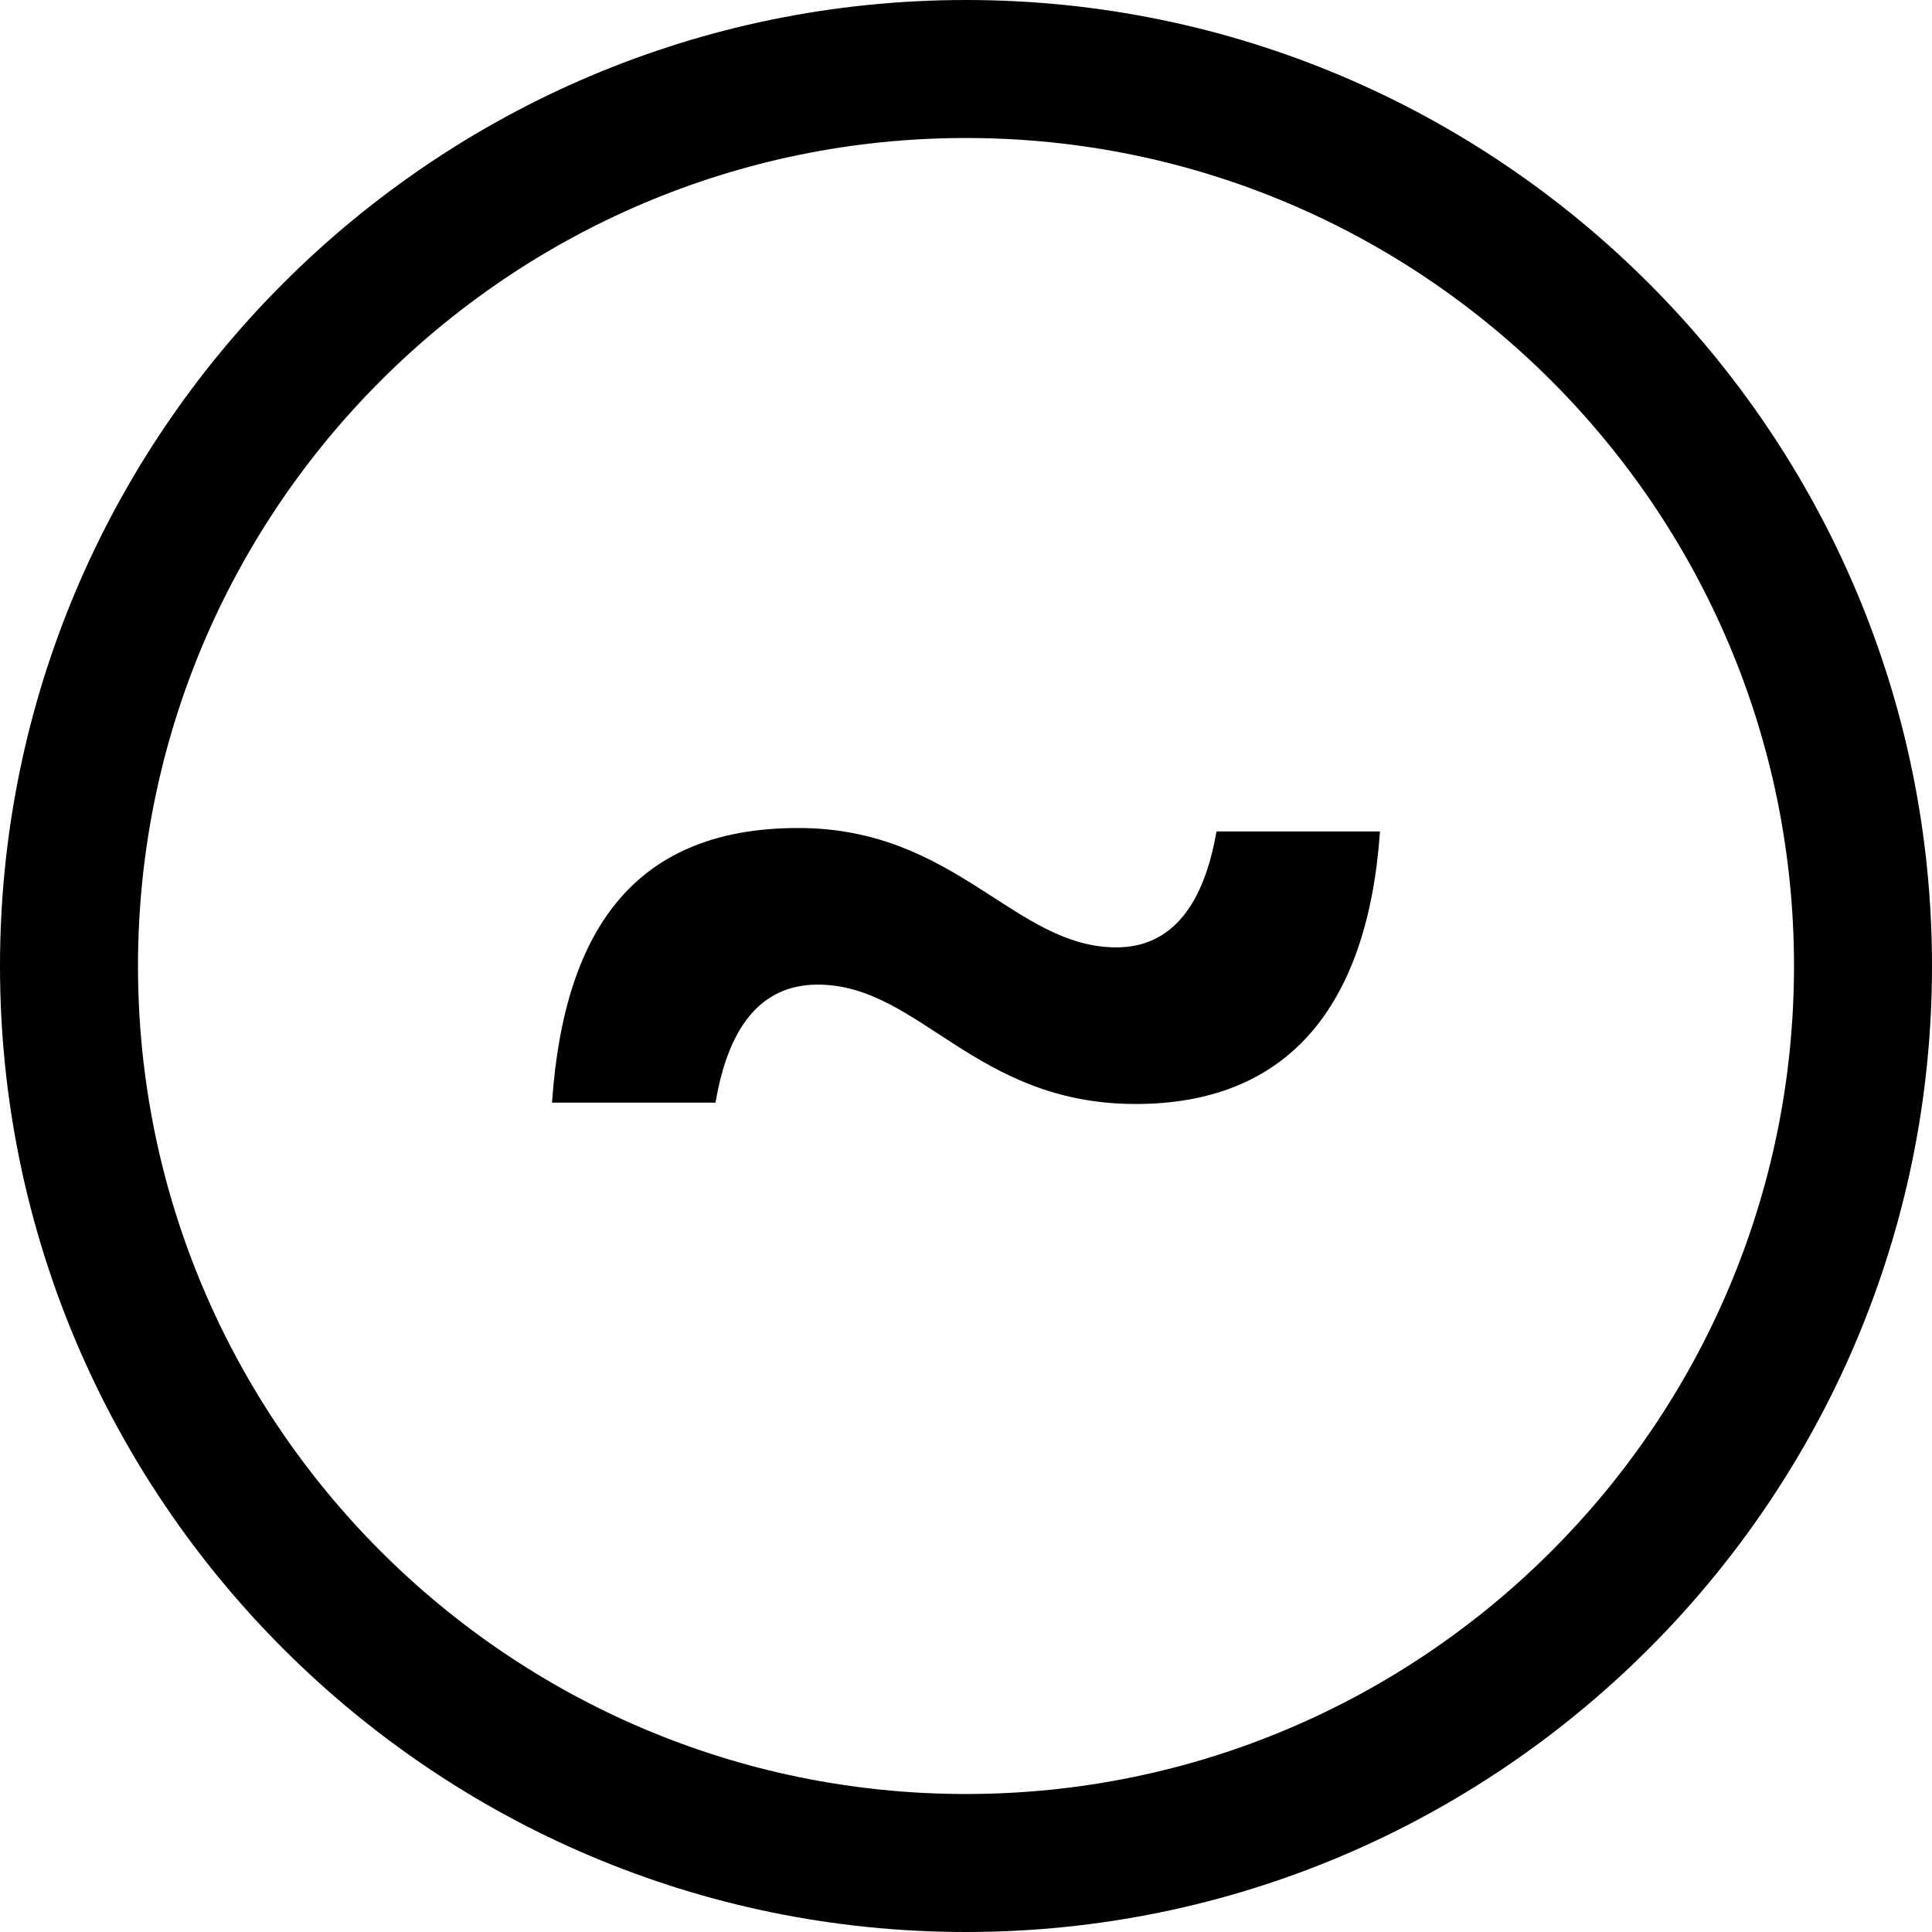
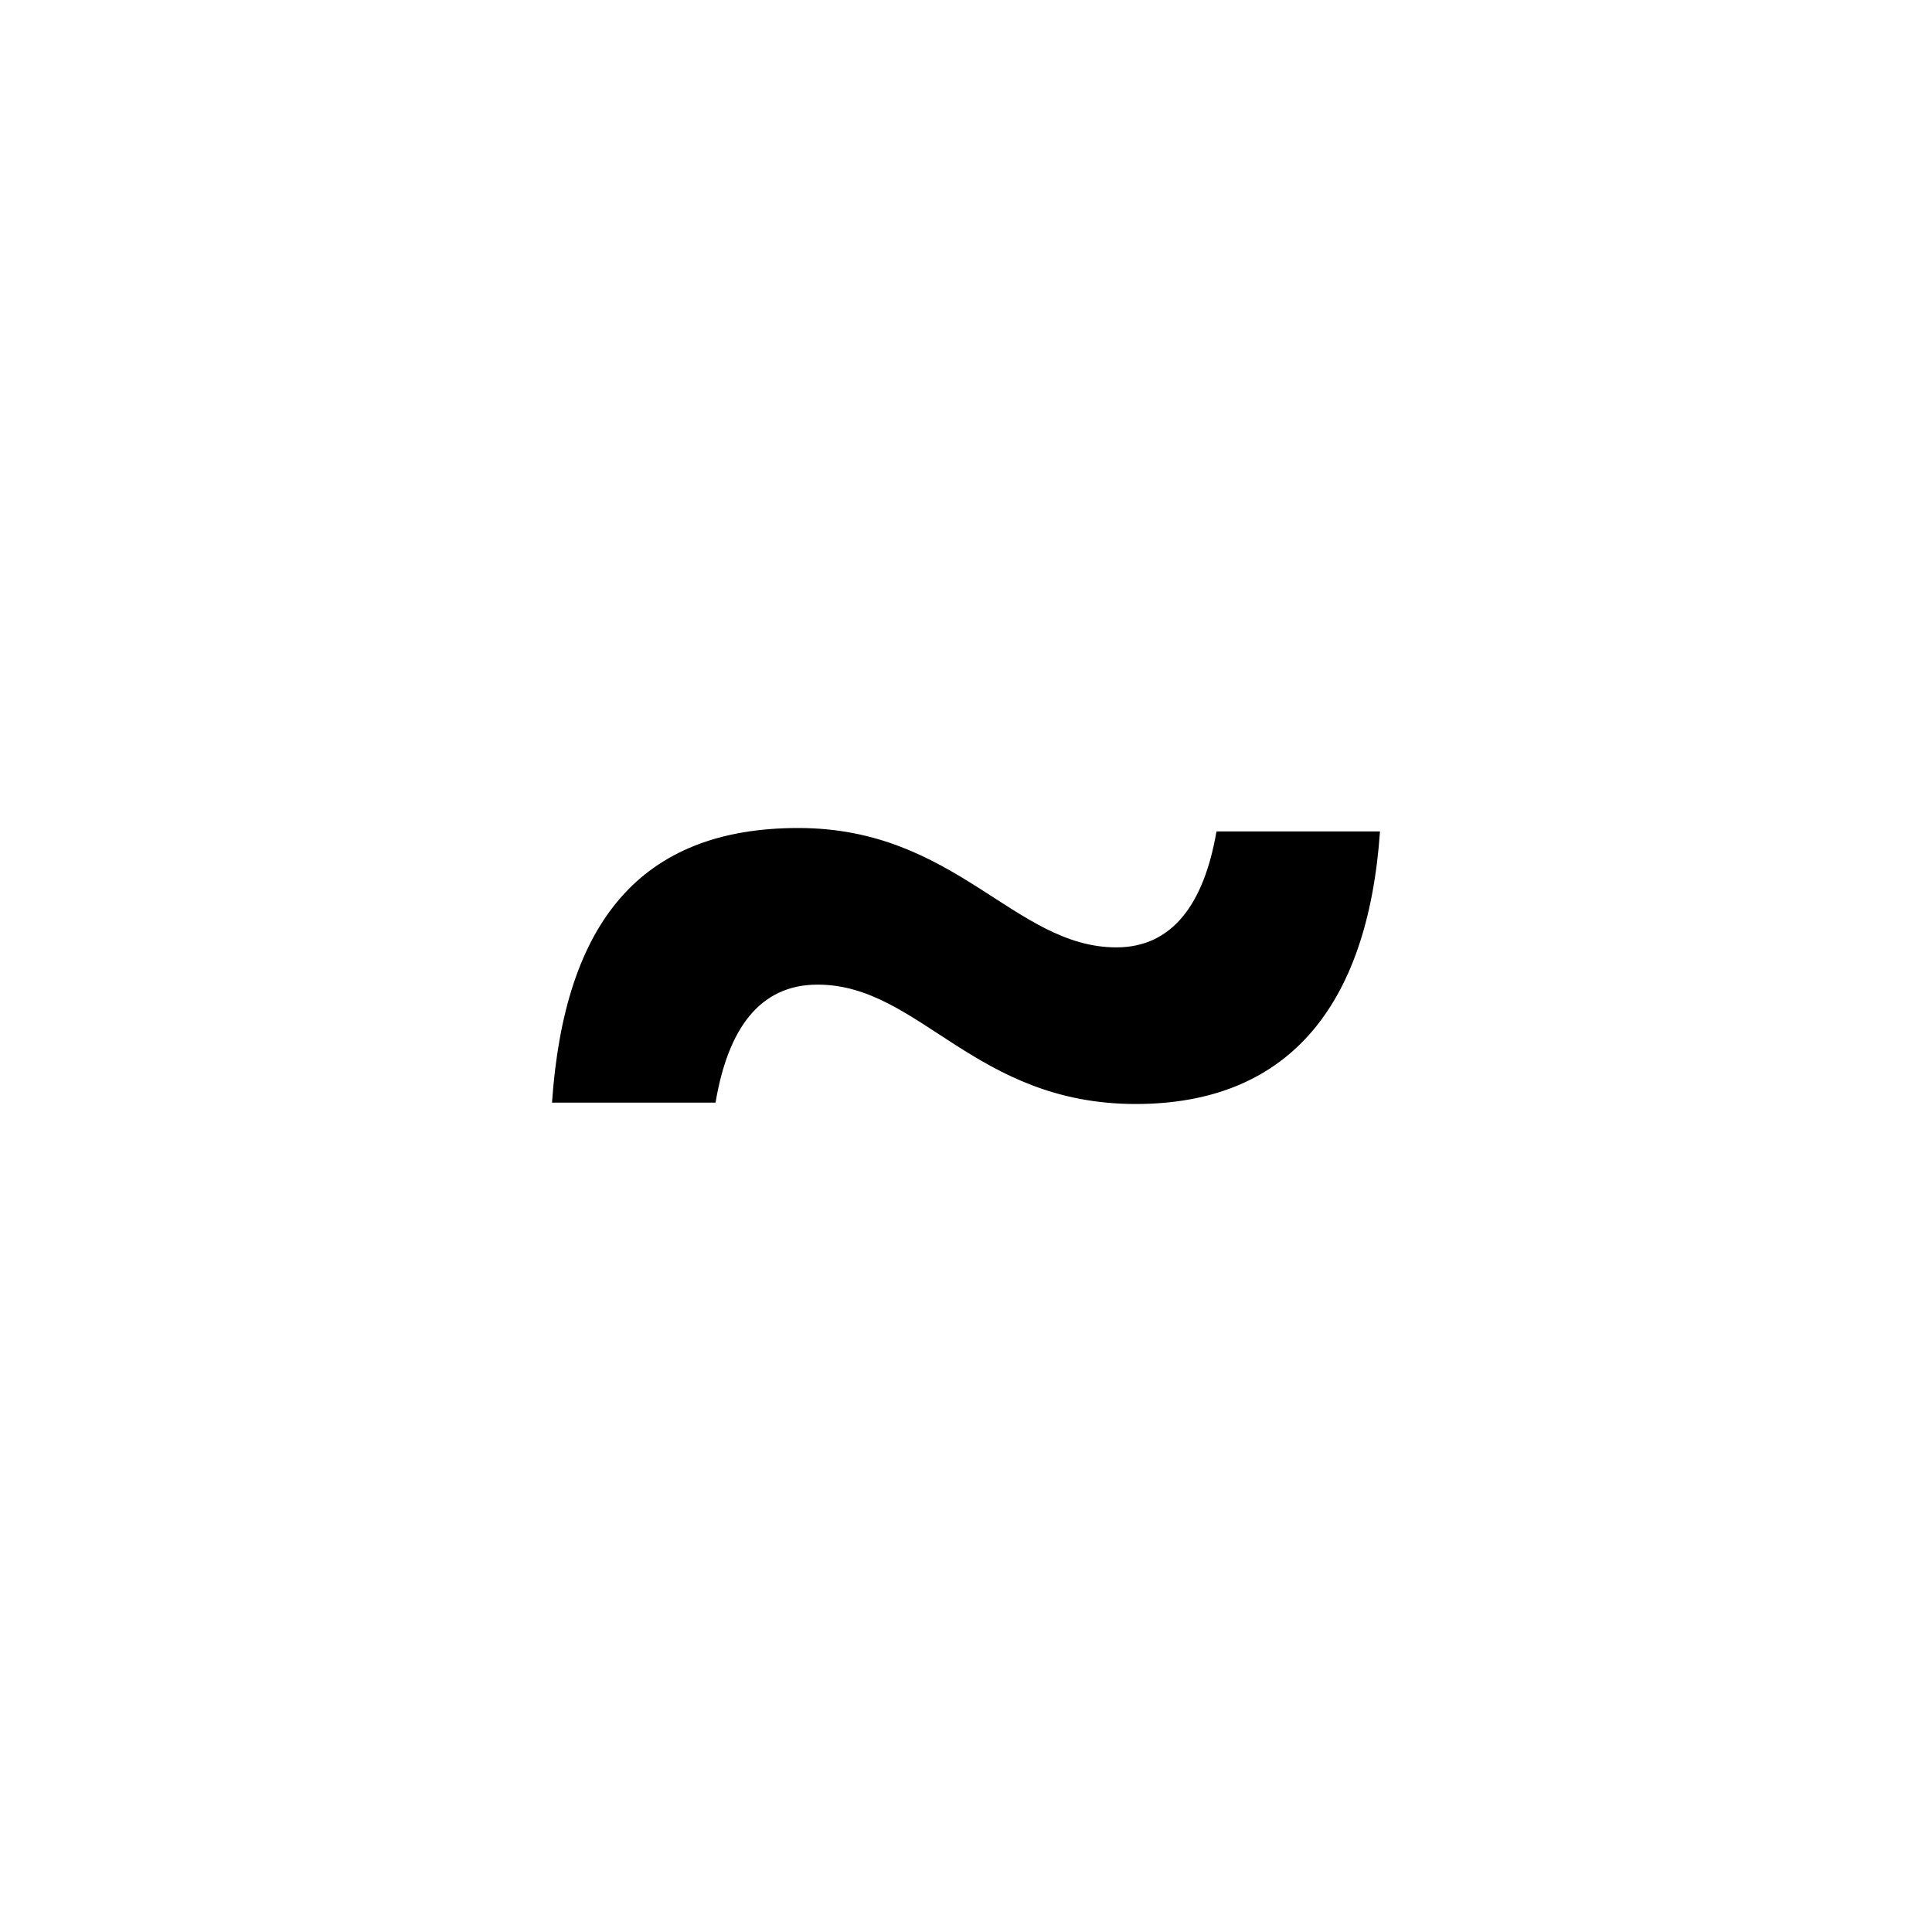
<svg xmlns="http://www.w3.org/2000/svg" width="89" height="89" viewBox="0 0 89 89" fill="none">
  <path d="M63.571 38.302H56.038C55.466 41.639 54.004 43.642 51.429 43.642C46.725 43.642 44.055 38.143 36.776 38.143C29.497 38.143 26.001 42.498 25.429 50.794H32.962C33.534 47.392 34.996 45.358 37.666 45.358C42.37 45.358 44.881 50.857 52.319 50.857C59.217 50.857 62.999 46.502 63.571 38.302Z" fill="black" />
-   <path d="M44.5 0C19.961 0 0 19.961 0 44.5C0 69.039 19.961 89 44.5 89C69.039 89 89 69.039 89 44.5C89 19.961 69.039 0 44.5 0ZM44.5 82.643C23.458 82.643 6.357 65.542 6.357 44.5C6.357 23.458 23.458 6.357 44.5 6.357C65.542 6.357 82.643 23.458 82.643 44.5C82.643 65.542 65.542 82.643 44.5 82.643Z" fill="black" />
</svg>